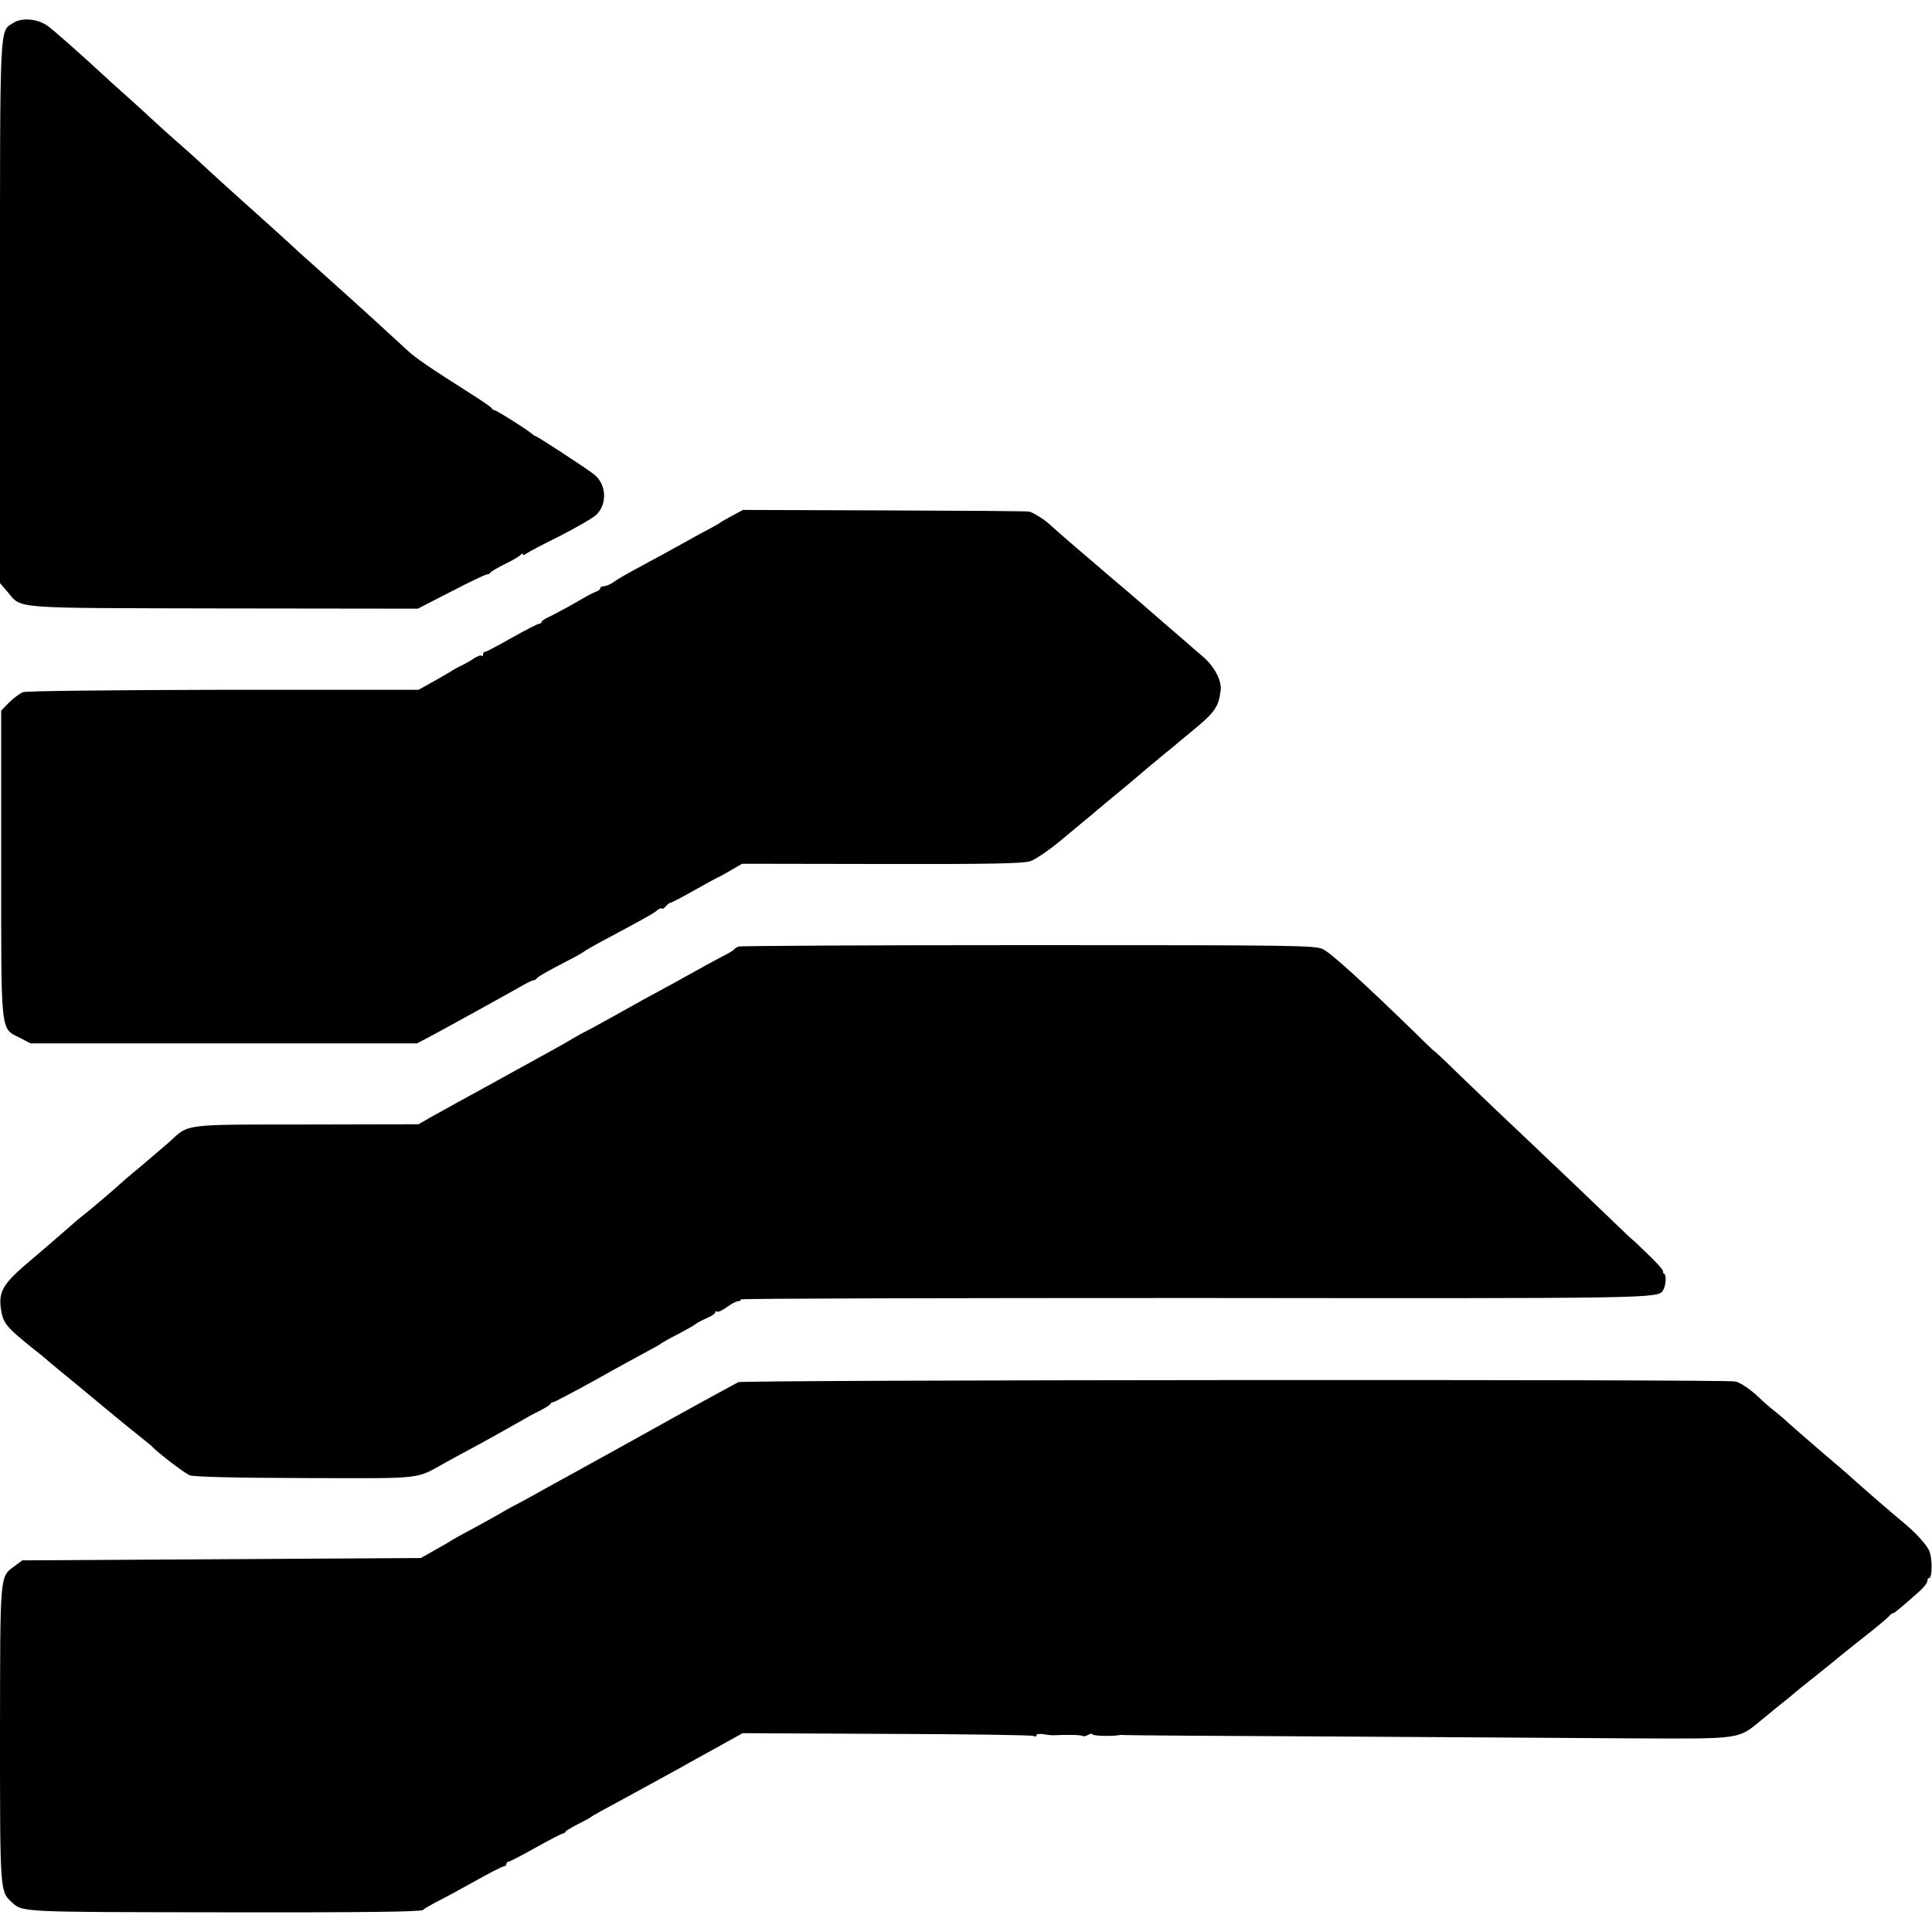
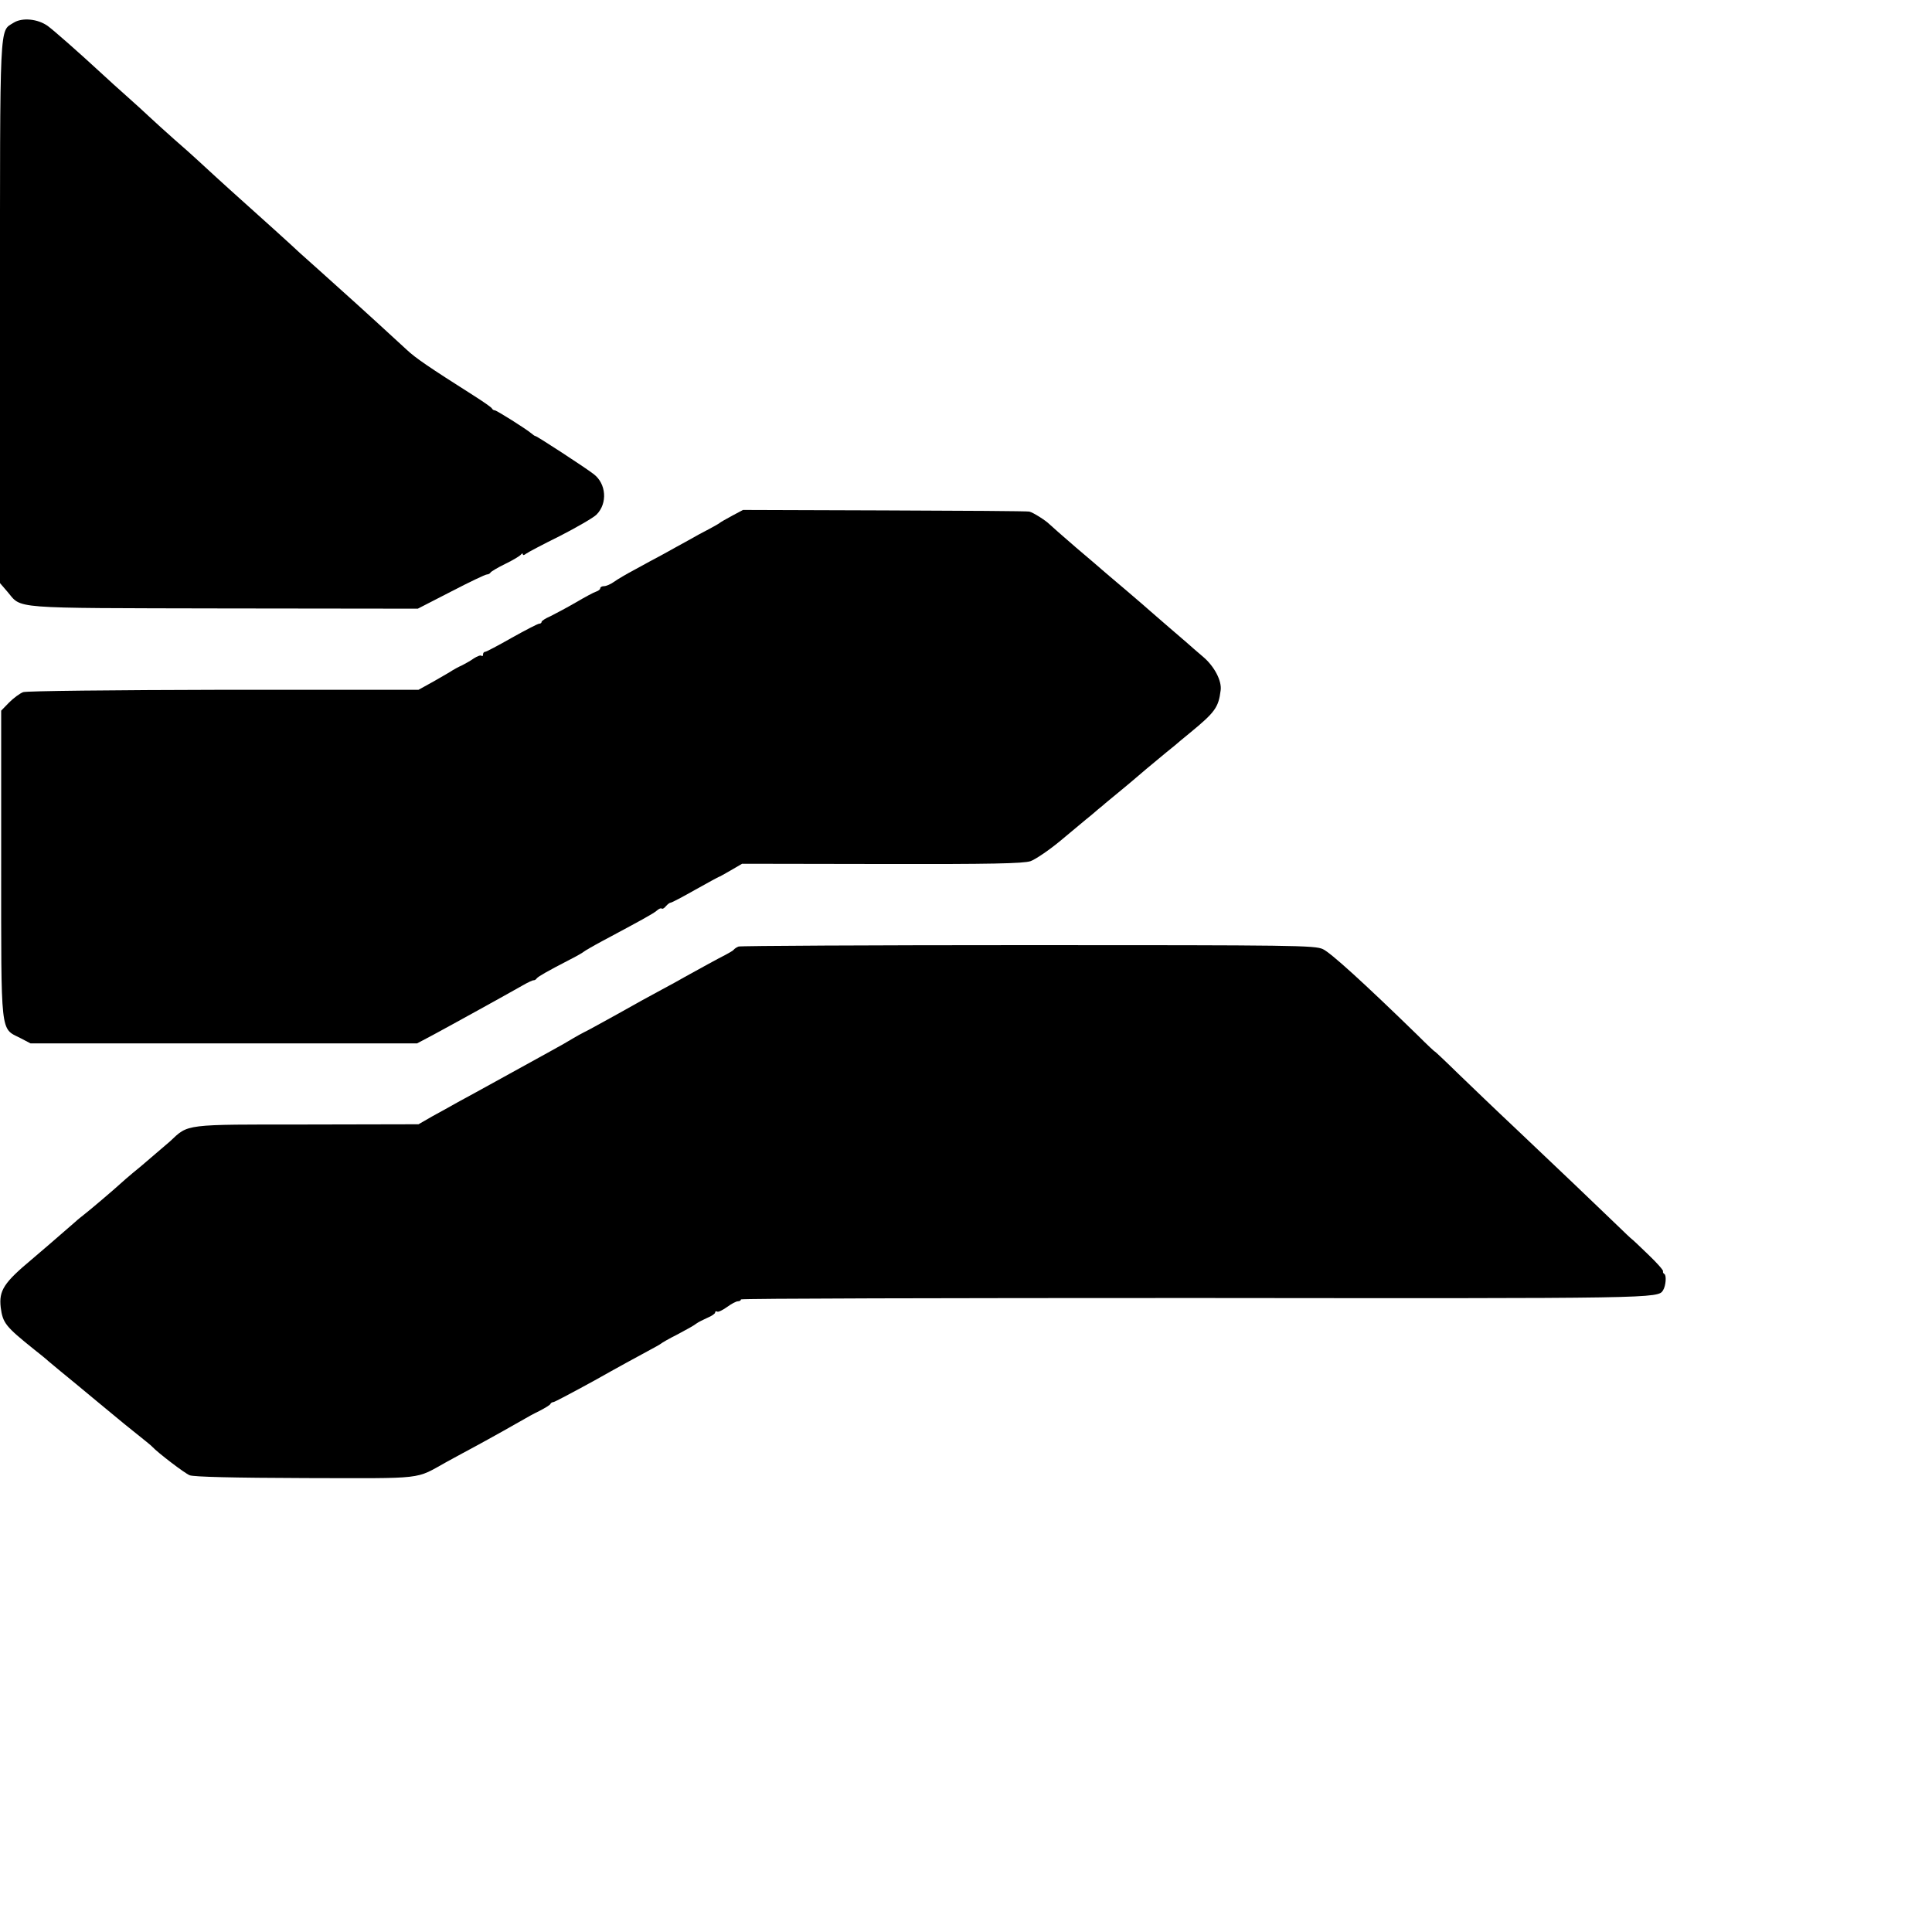
<svg xmlns="http://www.w3.org/2000/svg" version="1.0" width="824pt" height="824pt" viewBox="0 0 824 824" preserveAspectRatio="xMidYMid meet">
  <g transform="translate(0,824) scale(0.1,-0.1)" fill="#000000" stroke="none">
    <path d="M58 8143 c-61 -39 -58 28 -58 -1236 l0 -1154 31 -36 c64 -75 -1 -70 923 -72 l828 -1 142 73 c77 40 146 73 153 73 6 0 13 4 15 8 2 4 30 21 63 37 33 16 63 34 67 40 4 5 8 6 8 1 0 -5 6 -4 13 2 6 5 72 40 145 76 72 37 143 78 156 91 48 48 42 132 -12 173 -39 30 -242 162 -248 162 -3 0 -10 5 -17 11 -22 19 -149 99 -157 99 -5 0 -10 4 -12 8 -1 4 -37 29 -78 55 -189 120 -248 160 -285 195 -33 31 -228 209 -271 247 -39 35 -163 147 -185 166 -28 27 -190 173 -225 204 -103 92 -182 165 -209 190 -18 17 -63 57 -101 90 -37 33 -85 76 -106 96 -20 19 -65 60 -100 91 -35 31 -77 69 -94 85 -116 107 -212 191 -240 212 -43 31 -110 37 -146 14z" />
    <path d="M3122 6040 c-26 -14 -49 -27 -52 -30 -3 -3 -23 -14 -45 -26 -22 -11 -62 -33 -90 -49 -27 -15 -75 -41 -105 -58 -30 -16 -84 -45 -120 -65 -36 -19 -77 -43 -92 -54 -14 -10 -33 -18 -42 -18 -9 0 -16 -4 -16 -9 0 -5 -8 -11 -17 -14 -10 -3 -49 -24 -88 -47 -38 -22 -87 -48 -107 -58 -21 -9 -38 -20 -38 -24 0 -5 -5 -8 -10 -8 -6 0 -58 -27 -117 -60 -58 -33 -109 -60 -114 -60 -5 0 -9 -5 -9 -12 0 -6 -3 -8 -6 -5 -4 4 -19 -2 -33 -11 -14 -10 -37 -23 -51 -30 -14 -6 -32 -16 -40 -21 -8 -6 -44 -26 -80 -47 l-65 -36 -830 0 c-474 -1 -841 -5 -856 -10 -14 -5 -41 -25 -60 -44 l-34 -35 0 -653 c0 -740 -4 -700 81 -743 l44 -23 825 0 824 0 68 36 c78 42 317 174 380 210 24 14 46 24 49 23 4 0 10 3 13 8 6 8 46 31 141 80 30 15 57 31 60 34 3 3 39 24 80 46 163 87 216 116 231 129 9 8 18 12 21 9 3 -3 11 1 18 10 7 8 16 15 20 15 5 0 52 25 105 55 54 30 99 55 101 55 2 0 25 13 51 28 l48 28 595 -1 c468 -1 604 2 635 12 22 8 81 48 130 89 50 41 107 90 129 107 21 18 43 37 50 42 6 6 36 30 66 55 30 25 57 47 60 50 5 5 106 90 143 120 10 8 27 22 37 30 9 8 39 33 66 55 106 87 121 108 130 180 6 41 -27 103 -74 143 -26 22 -57 49 -68 59 -12 10 -47 41 -79 68 -32 28 -66 57 -75 65 -9 8 -58 51 -110 95 -52 44 -97 82 -100 85 -3 3 -52 45 -110 94 -58 50 -109 95 -115 101 -15 15 -68 49 -85 53 -8 2 -286 4 -618 5 l-603 2 -47 -25z" />
    <path d="M3150 4203 c-8 -3 -17 -9 -20 -13 -3 -4 -18 -13 -35 -22 -30 -15 -110 -59 -175 -95 -19 -11 -64 -36 -100 -55 -36 -19 -121 -66 -190 -105 -69 -38 -132 -73 -140 -76 -8 -4 -28 -15 -45 -25 -16 -10 -61 -36 -100 -57 -38 -21 -131 -72 -205 -113 -74 -41 -158 -87 -186 -102 -28 -16 -77 -43 -110 -61 l-59 -34 -475 -1 c-530 0 -505 3 -585 -72 -23 -20 -79 -68 -125 -107 -47 -38 -89 -75 -95 -81 -9 -9 -126 -109 -150 -127 -5 -4 -22 -17 -36 -30 -73 -64 -156 -135 -182 -157 -121 -101 -142 -134 -134 -206 9 -67 20 -81 142 -179 28 -22 55 -44 61 -50 6 -5 31 -26 54 -45 24 -19 91 -75 149 -123 58 -48 113 -93 121 -100 96 -77 116 -93 120 -98 22 -24 138 -113 159 -121 17 -7 188 -11 494 -12 518 -1 465 -7 602 69 39 21 93 51 120 65 63 34 195 108 215 120 8 5 35 20 60 32 25 13 47 26 48 31 2 4 8 7 12 7 5 0 84 42 177 93 92 52 193 107 223 123 30 16 57 31 60 34 3 3 34 21 70 39 36 19 72 39 80 46 8 6 30 17 48 25 17 7 32 17 32 22 0 5 4 7 9 4 4 -3 23 6 41 19 19 14 40 25 47 25 7 0 13 3 13 8 0 4 870 6 1932 6 1976 -2 1980 -2 2001 33 12 19 15 63 6 69 -5 3 -8 8 -6 12 2 4 -27 37 -65 73 -37 36 -68 65 -68 64 0 -1 -33 30 -73 69 -89 86 -236 226 -426 406 -79 74 -187 178 -242 231 -54 53 -99 95 -99 94 0 -2 -33 29 -73 69 -230 224 -372 353 -405 368 -34 16 -123 17 -1257 17 -671 0 -1227 -3 -1235 -6z" />
-     <path d="M3149 2345 c-10 -5 -44 -24 -76 -41 -56 -30 -298 -164 -378 -209 -94 -52 -197 -109 -295 -163 -36 -19 -94 -52 -130 -72 -36 -20 -72 -39 -80 -43 -8 -4 -28 -15 -45 -25 -16 -10 -70 -40 -120 -67 -49 -26 -94 -51 -100 -55 -5 -4 -37 -23 -70 -41 l-60 -34 -850 -5 -850 -5 -32 -24 c-65 -48 -62 -24 -63 -715 0 -668 0 -672 48 -717 50 -45 20 -44 905 -45 598 -1 842 2 851 10 6 6 34 22 61 36 28 14 100 53 161 87 62 35 117 63 123 63 6 0 11 5 11 10 0 6 4 10 9 10 5 0 57 27 116 60 59 33 111 60 115 60 5 0 10 3 12 8 2 4 26 18 53 32 28 14 52 27 55 30 3 3 21 13 40 24 36 19 87 47 195 106 33 18 80 44 104 57 24 13 64 35 88 49 50 28 121 67 179 99 l41 23 615 -3 c338 -1 620 -5 627 -9 6 -4 11 -3 11 3 0 5 12 7 28 5 15 -3 34 -5 42 -5 61 3 123 2 127 -3 3 -3 14 -1 24 5 11 5 19 6 19 2 0 -7 86 -9 115 -3 6 1 14 1 20 0 5 -1 390 -4 855 -6 465 -3 1045 -6 1288 -8 505 -2 470 -7 583 85 36 30 84 69 107 87 22 19 51 42 64 53 13 10 28 22 33 26 39 31 111 89 115 93 3 3 50 41 105 84 55 43 105 85 111 92 6 8 14 14 18 14 6 0 26 17 108 89 21 18 38 40 38 47 0 8 4 14 8 14 13 0 14 81 1 114 -12 29 -62 83 -120 130 -33 27 -157 134 -199 172 -19 18 -89 78 -155 134 -66 57 -127 110 -136 119 -9 9 -32 28 -51 43 -19 15 -48 40 -65 57 -36 34 -79 64 -102 69 -39 10 -4234 7 -4252 -3z" />
  </g>
</svg>